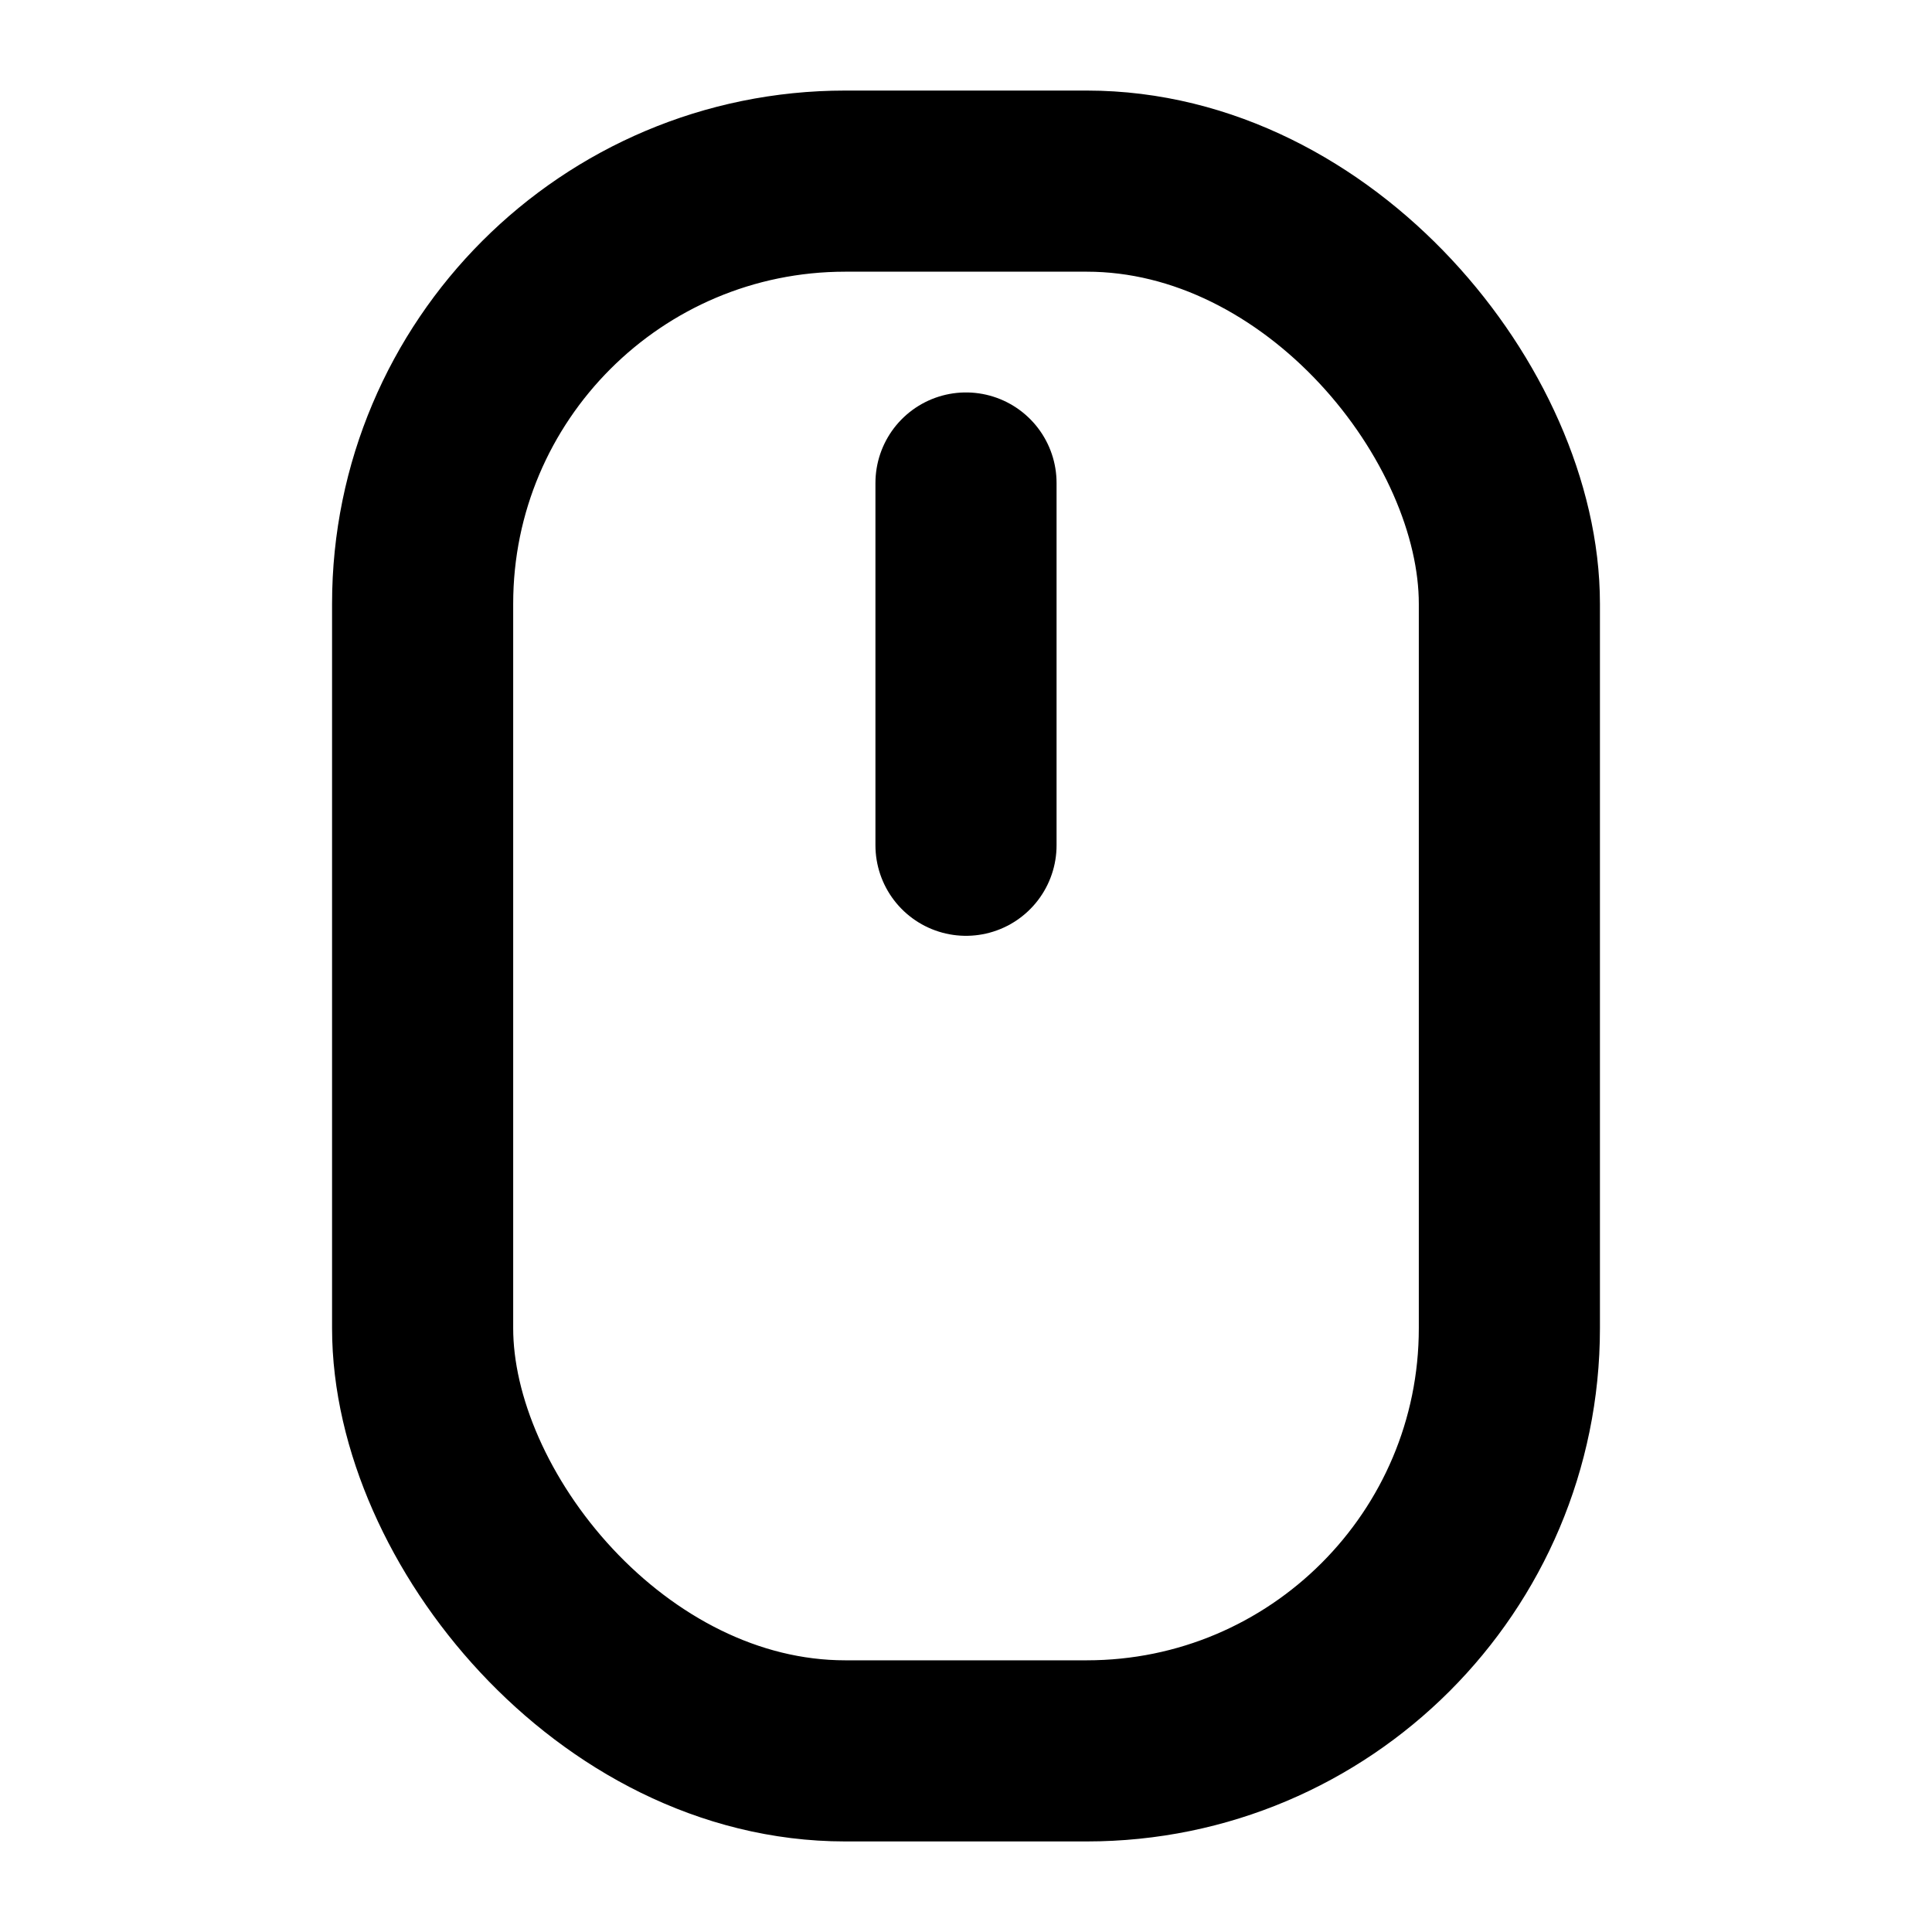
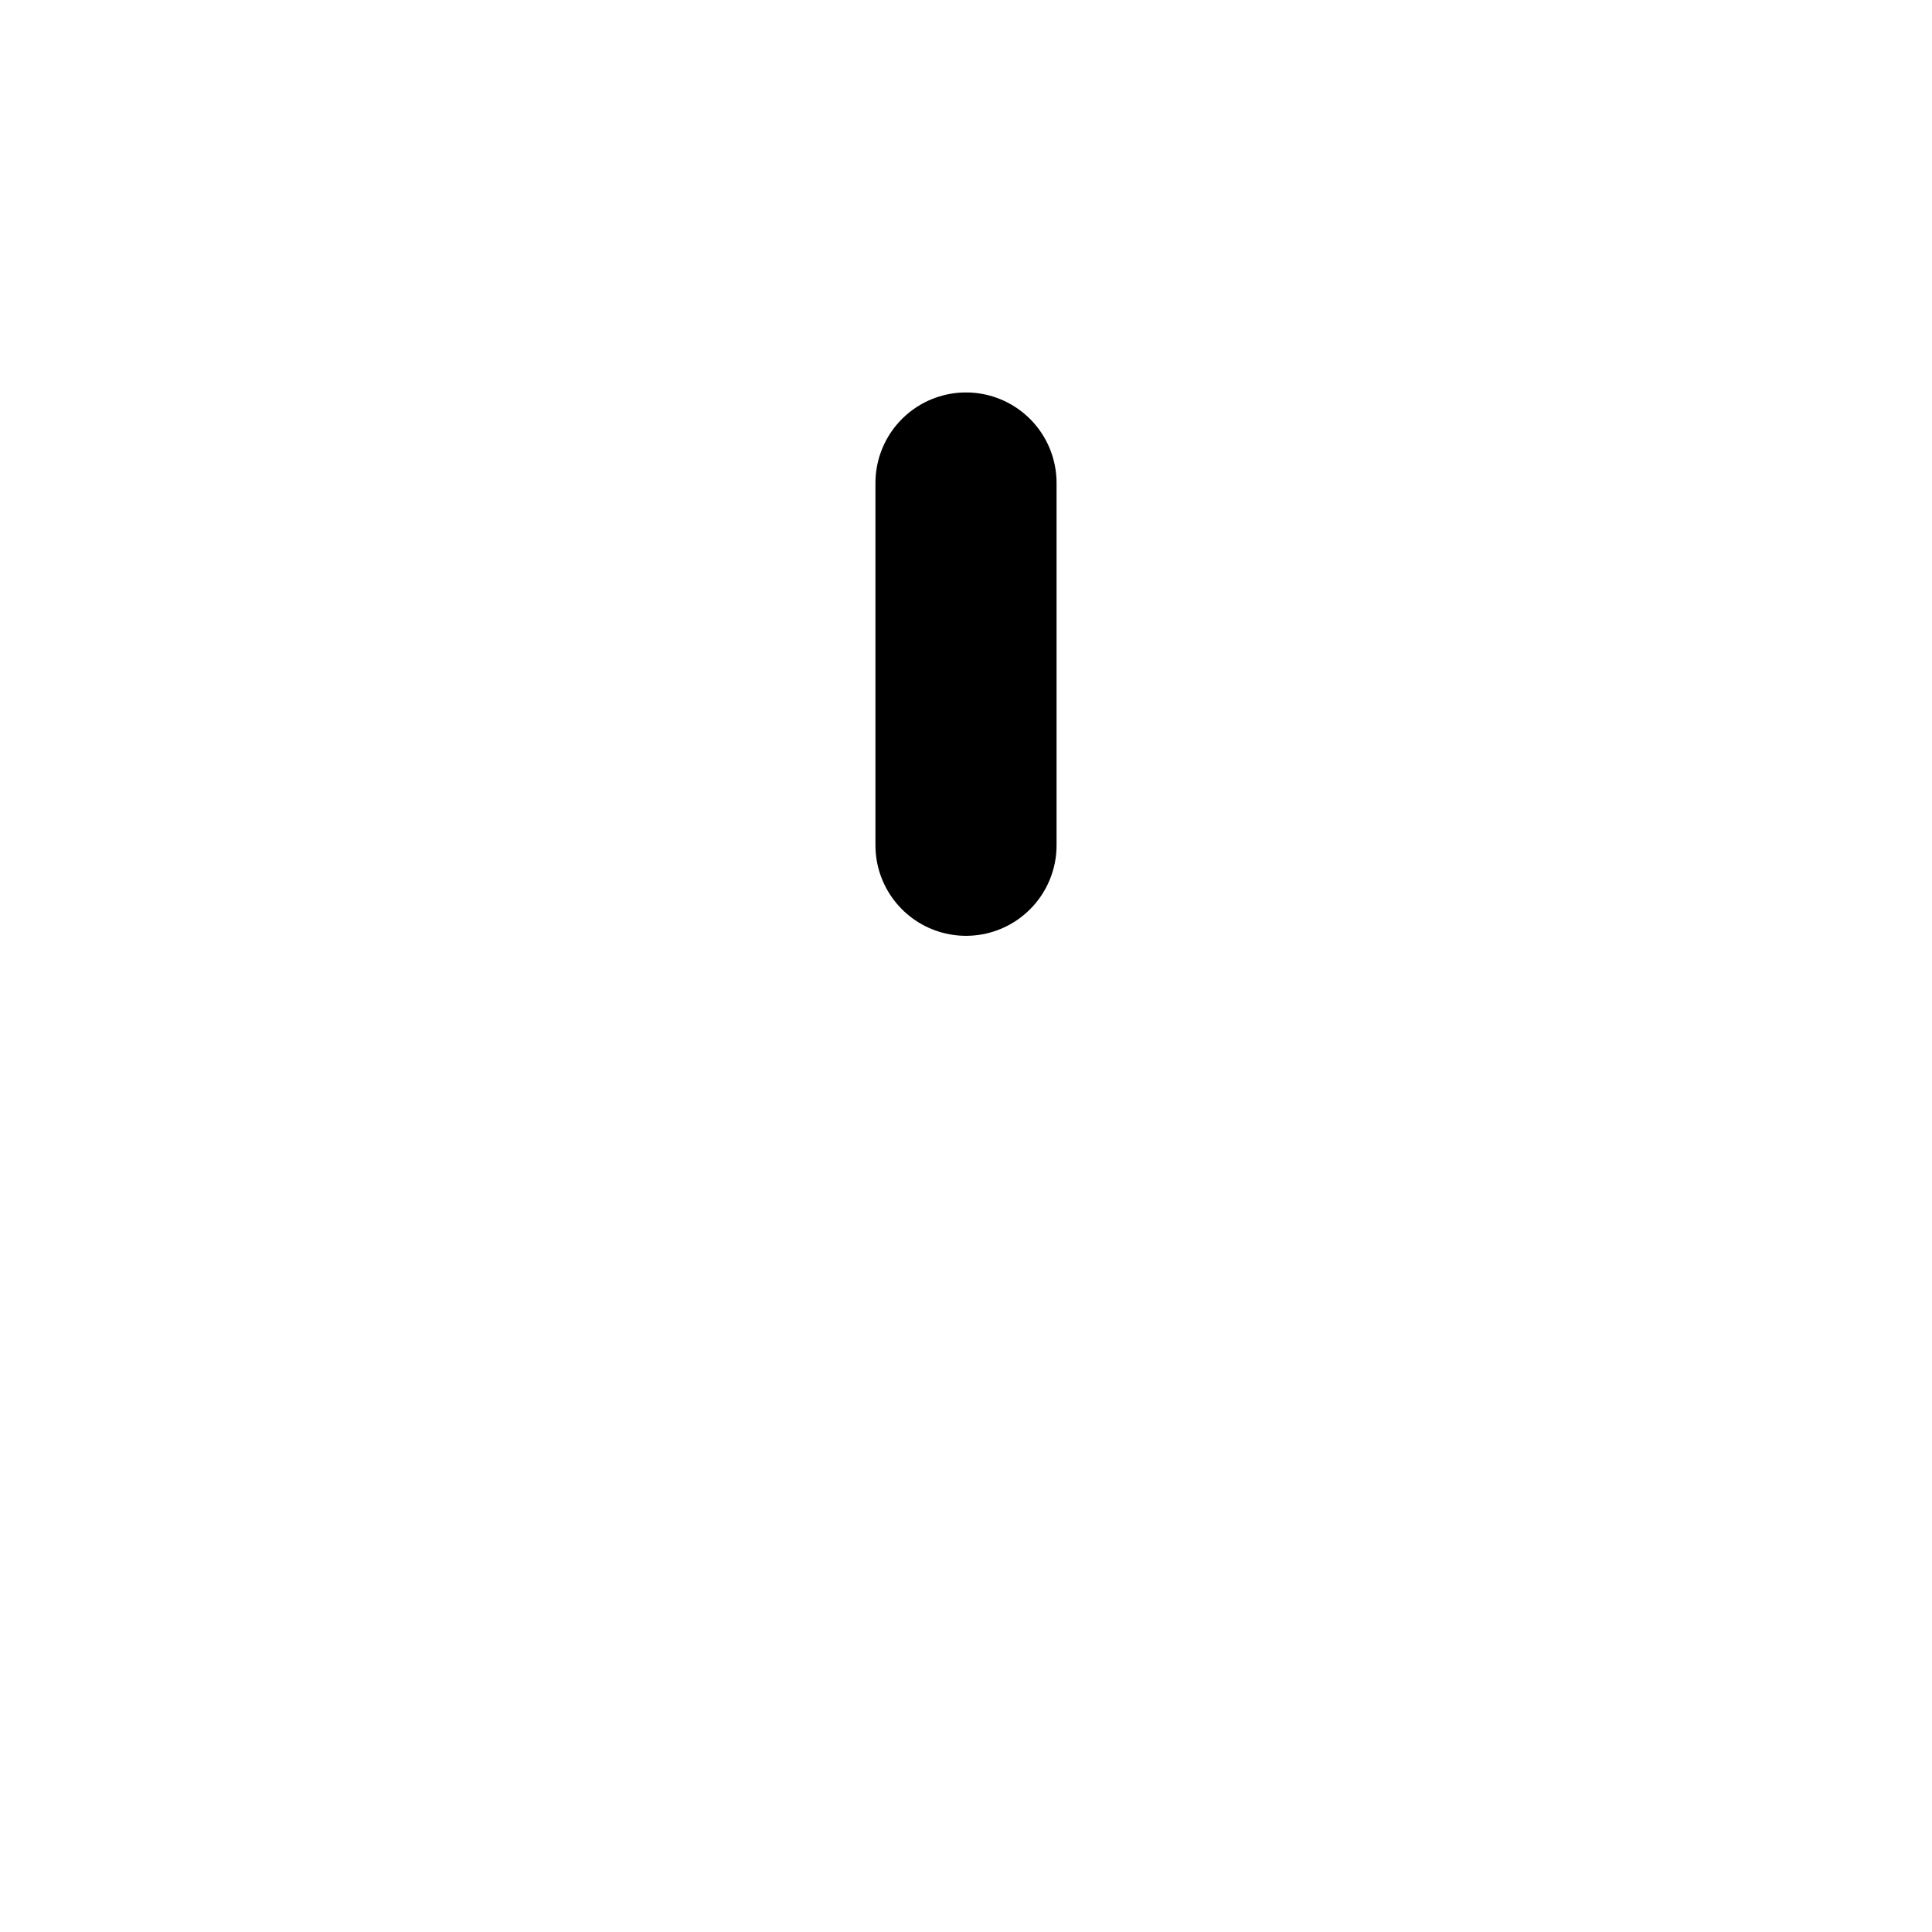
<svg xmlns="http://www.w3.org/2000/svg" viewBox="0 0 256 256">
  <rect width="256" height="256" fill="none" />
-   <rect x="56" y="24" width="144" height="208" rx="56" fill="none" stroke="currentColor" stroke-linecap="round" stroke-linejoin="round" stroke-width="24" />
  <line x1="128" y1="112" x2="128" y2="64" fill="none" stroke="currentColor" stroke-linecap="round" stroke-linejoin="round" stroke-width="24" />
</svg>